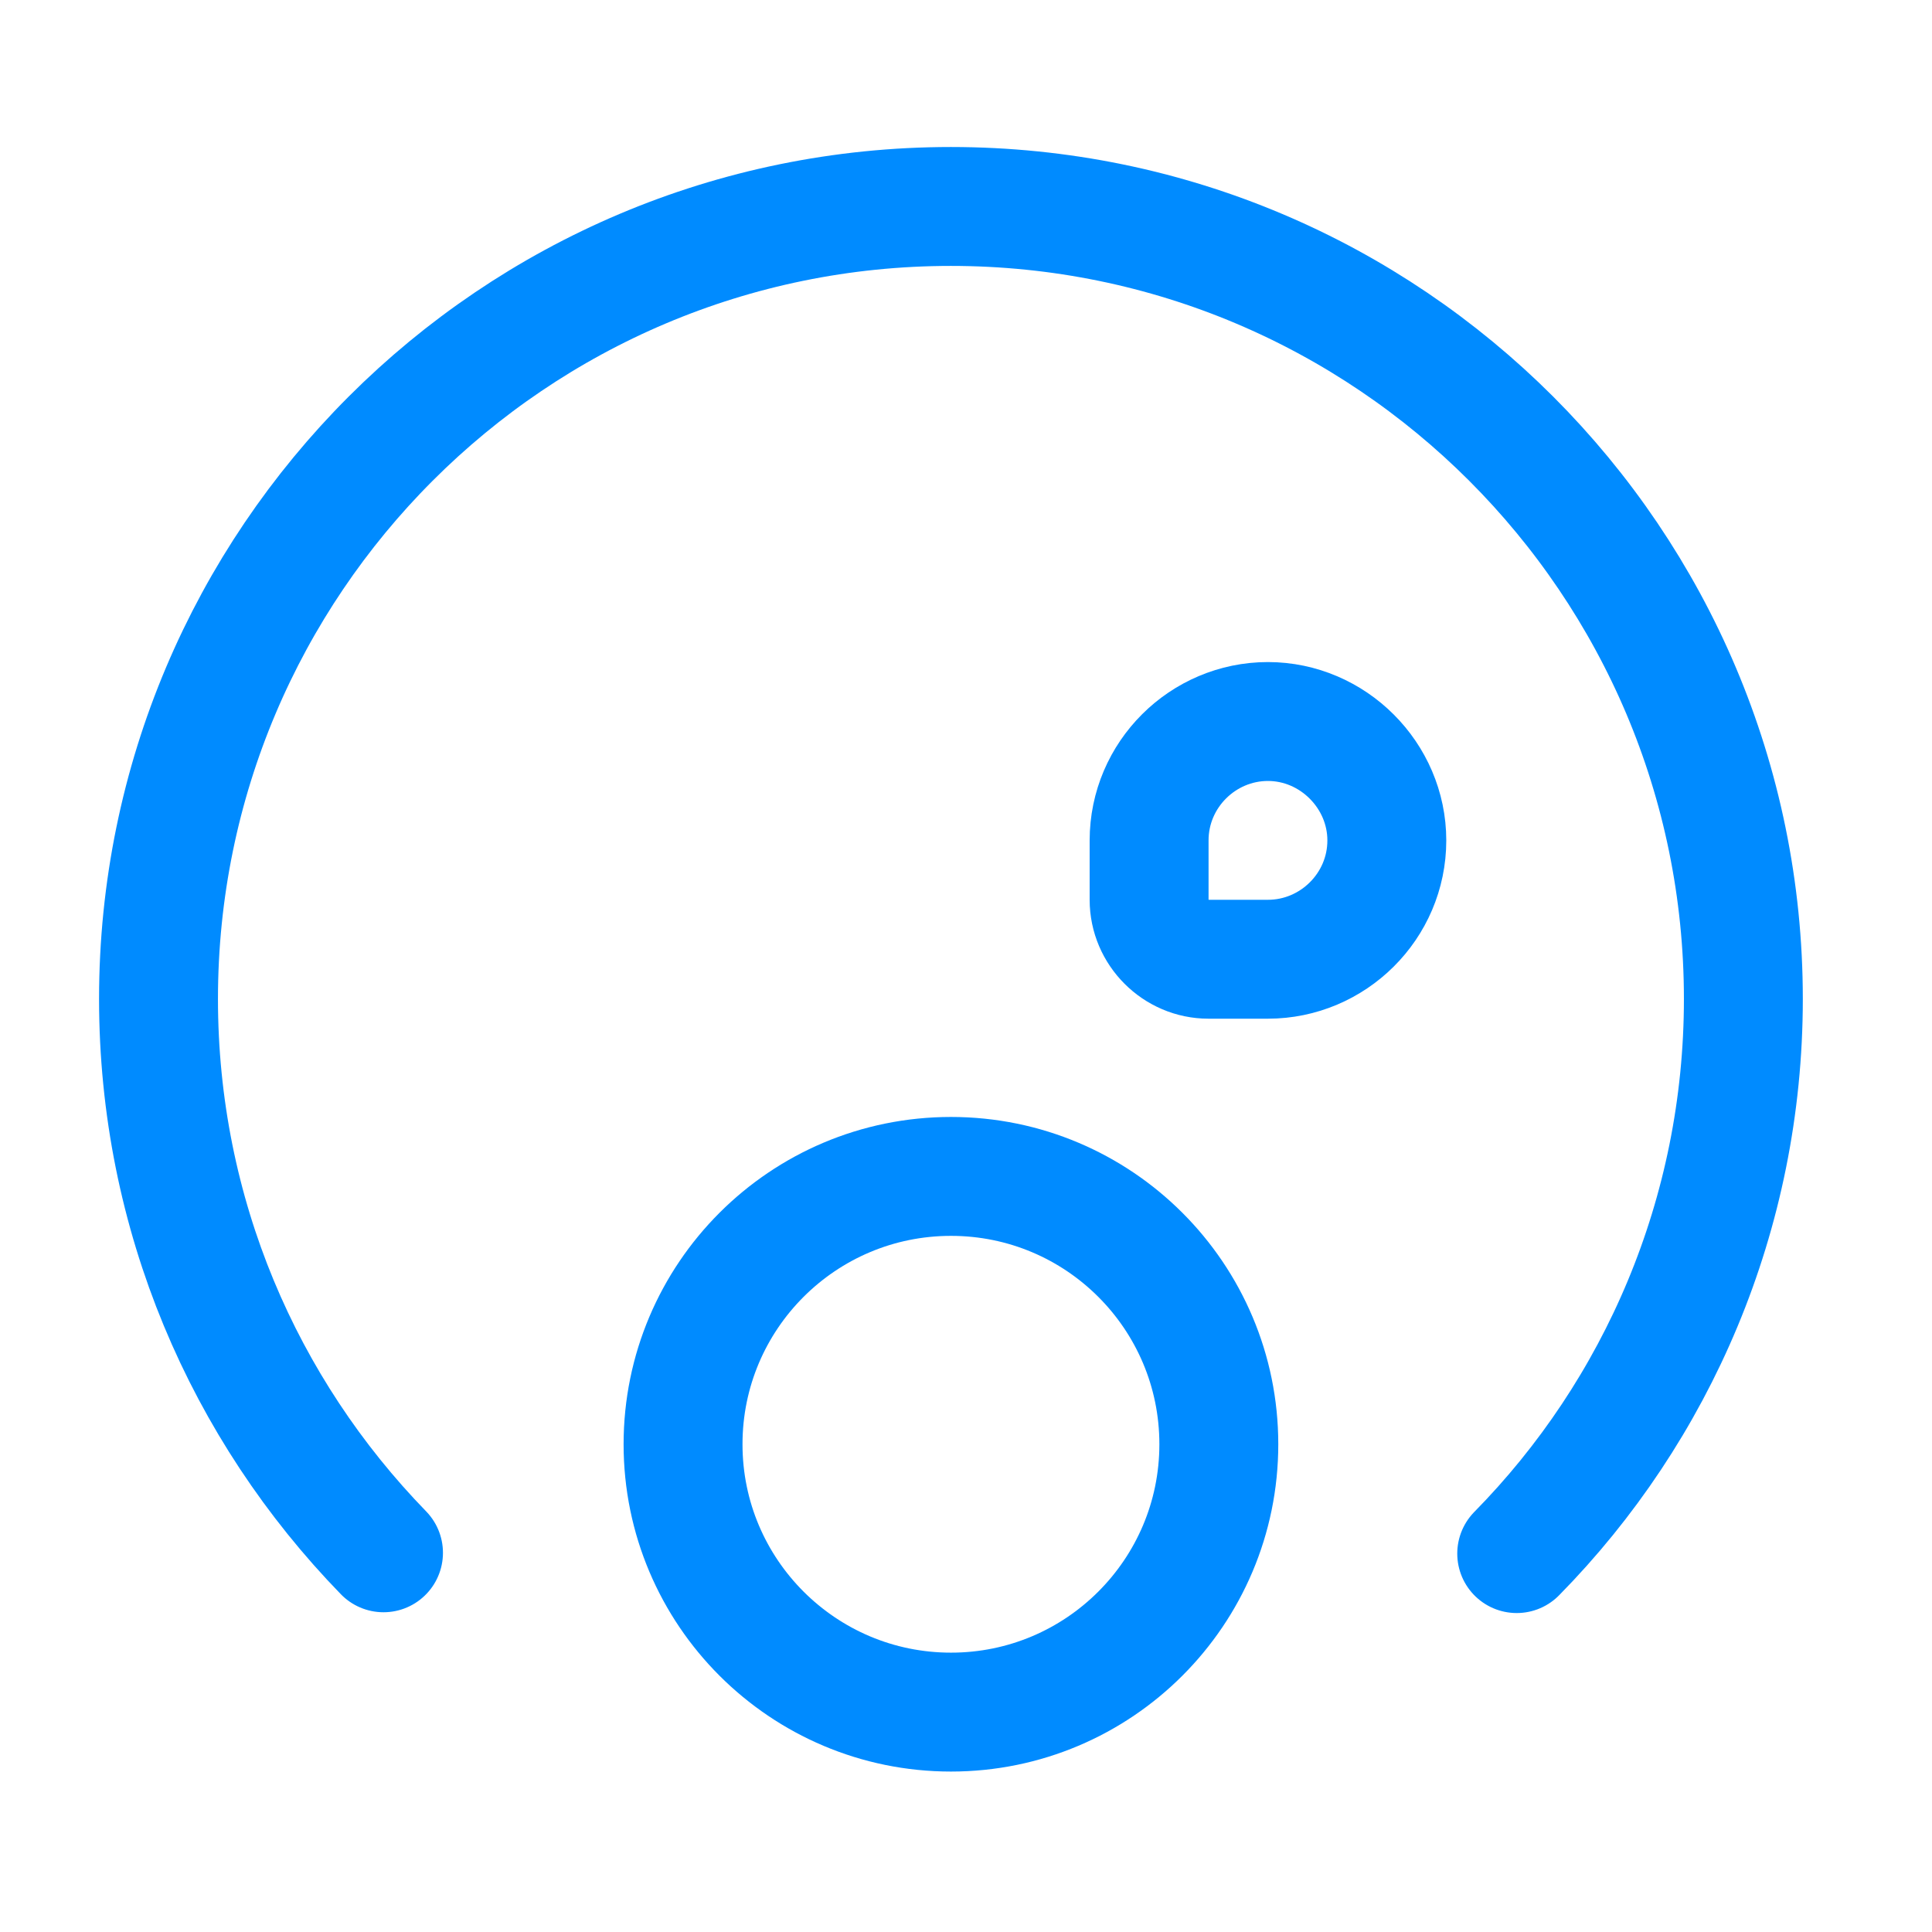
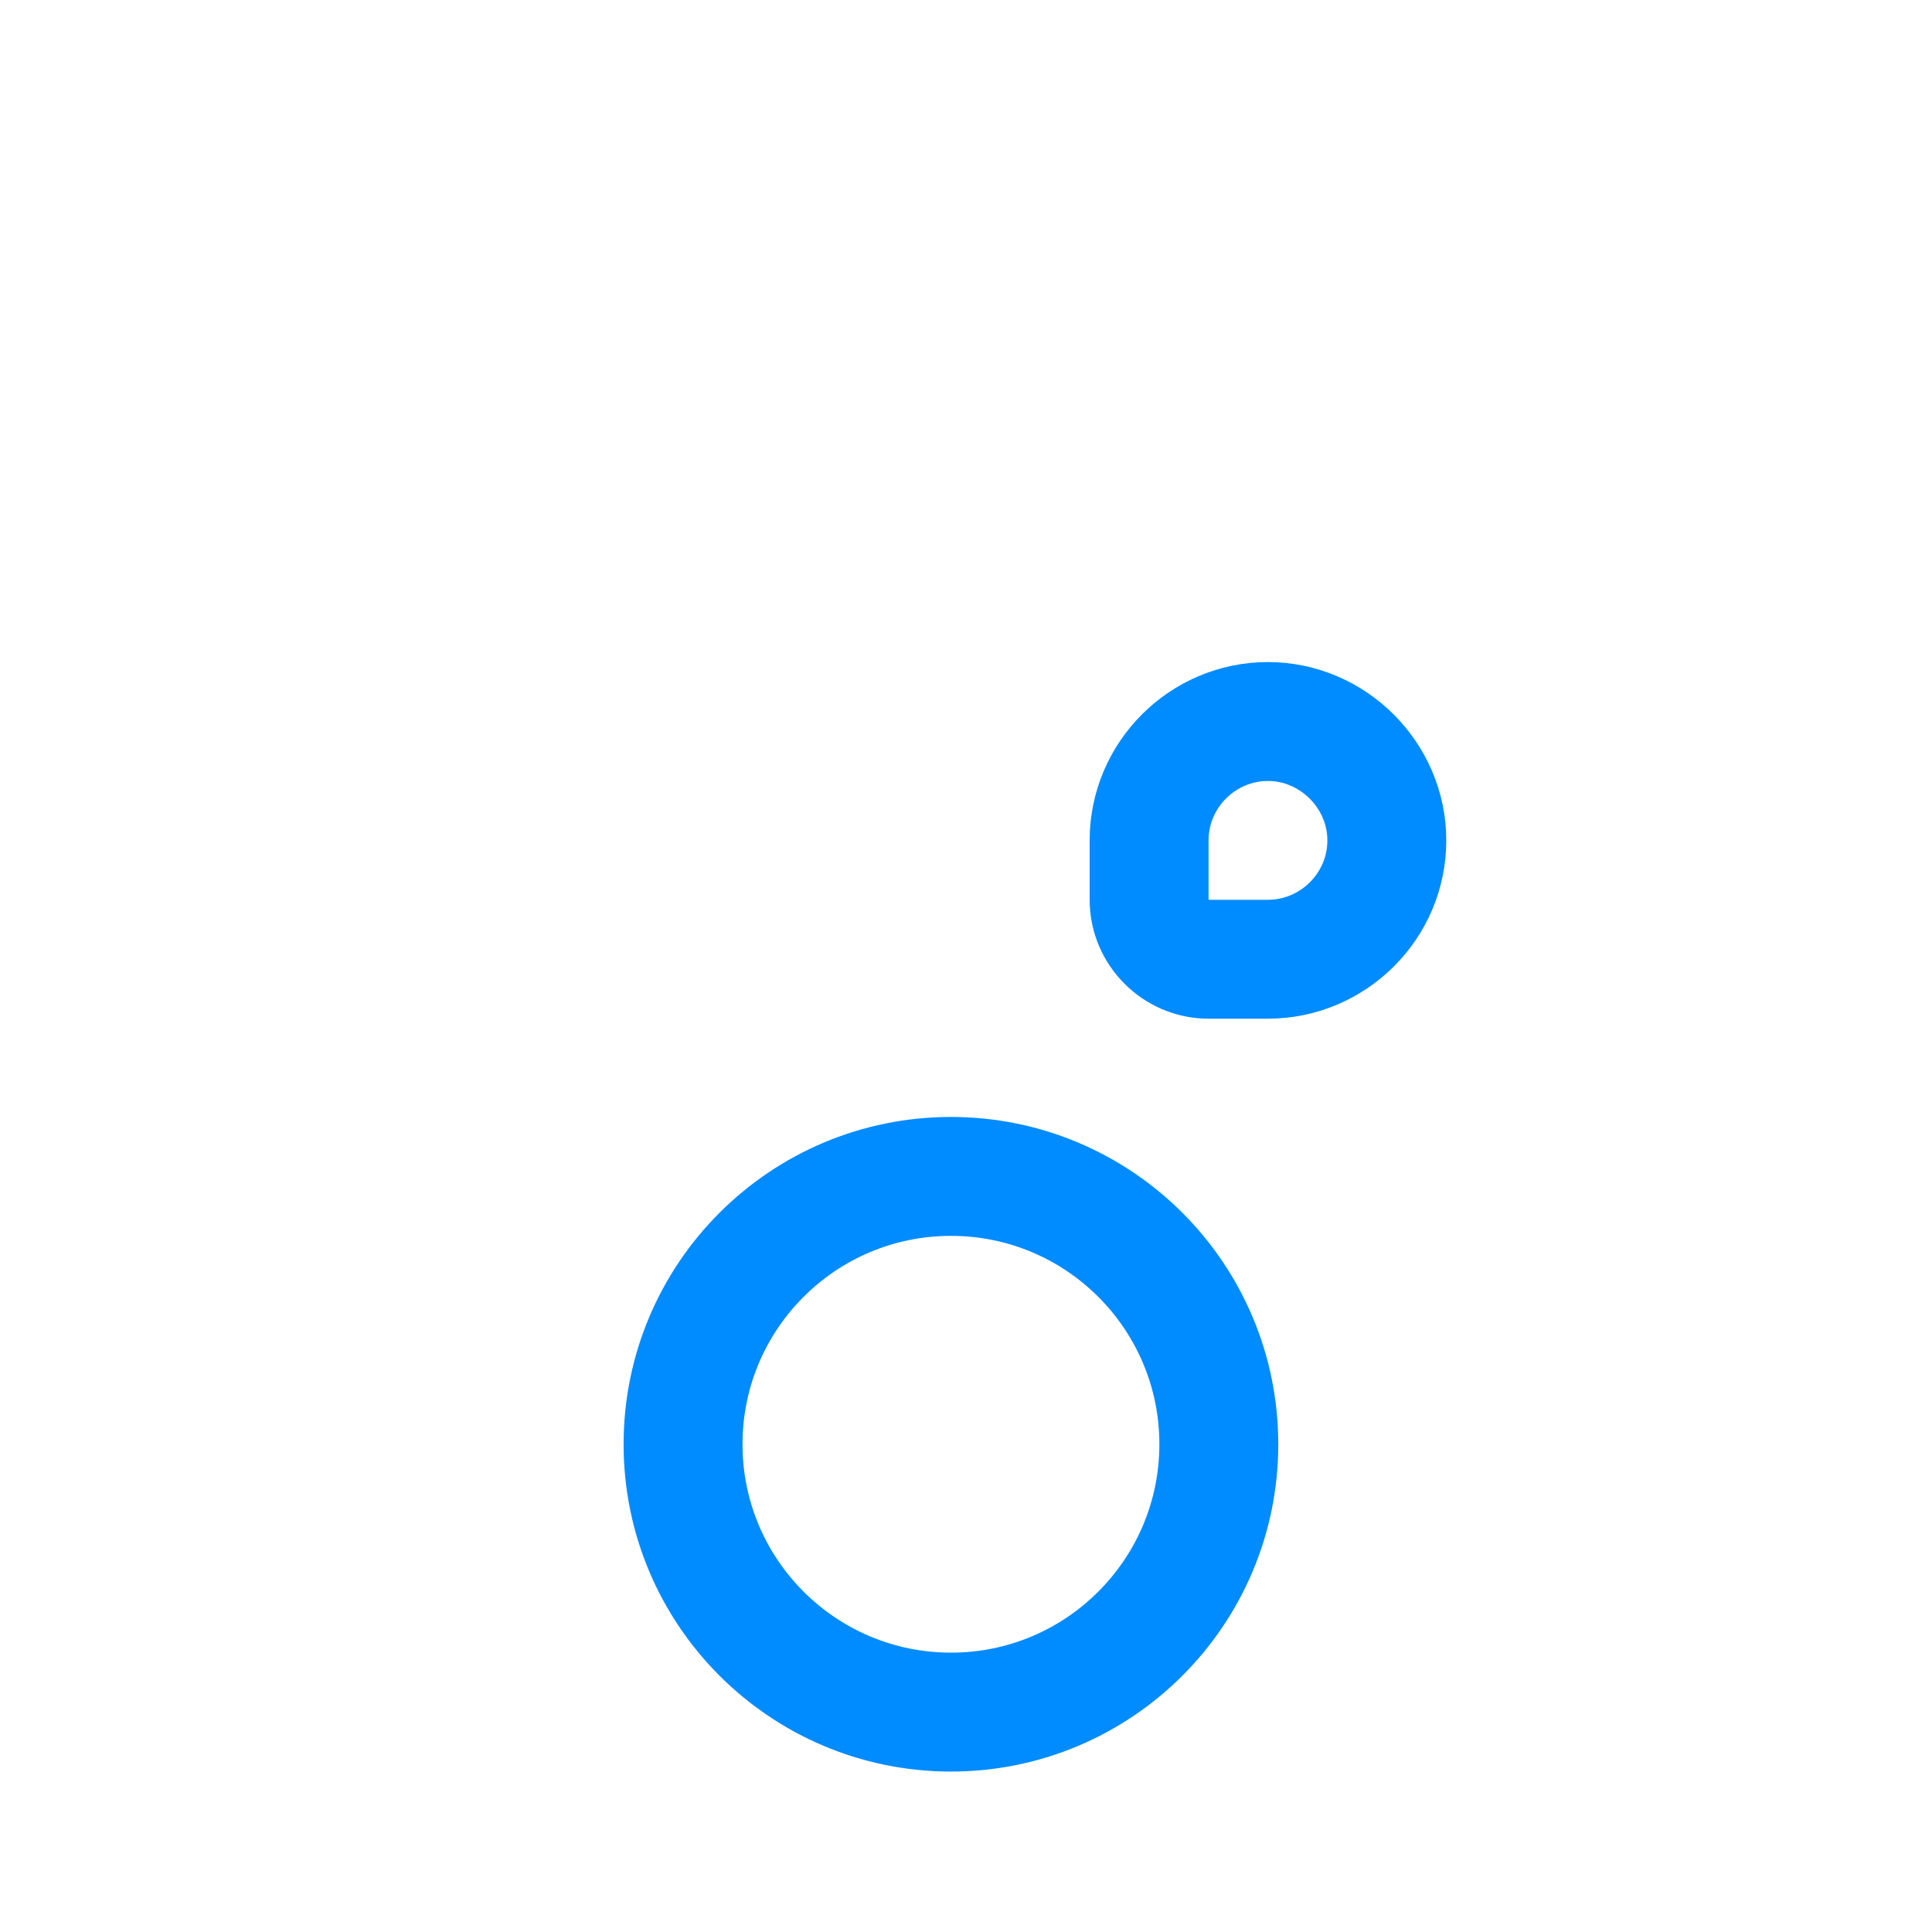
<svg xmlns="http://www.w3.org/2000/svg" width="22" height="22" viewBox="0 0 22 22" fill="none">
-   <path d="M17.271 17.691C18.869 16.067 19.852 13.829 19.852 11.375C19.852 6.394 15.809 2.351 10.828 2.351C5.847 2.351 1.805 6.394 1.805 11.375C1.805 13.829 2.779 16.049 4.367 17.682" stroke="#008BFF" stroke-width="1.354" stroke-miterlimit="10" stroke-linecap="round" stroke-linejoin="round" />
  <path d="M10.829 19.496C12.513 19.496 13.879 18.13 13.879 16.446C13.879 14.761 12.513 13.396 10.829 13.396C9.144 13.396 7.778 14.761 7.778 16.446C7.778 18.13 9.144 19.496 10.829 19.496Z" stroke="#008BFF" stroke-width="1.354" stroke-miterlimit="10" stroke-linecap="round" stroke-linejoin="round" />
  <path d="M13.761 10.923H14.438C15.178 10.923 15.792 10.319 15.792 9.57C15.792 8.83 15.178 8.216 14.438 8.216C13.698 8.216 13.085 8.821 13.085 9.57V10.247C13.085 10.617 13.391 10.923 13.761 10.923Z" stroke="#008BFF" stroke-width="1.354" stroke-miterlimit="10" stroke-linecap="round" stroke-linejoin="round" />
</svg>